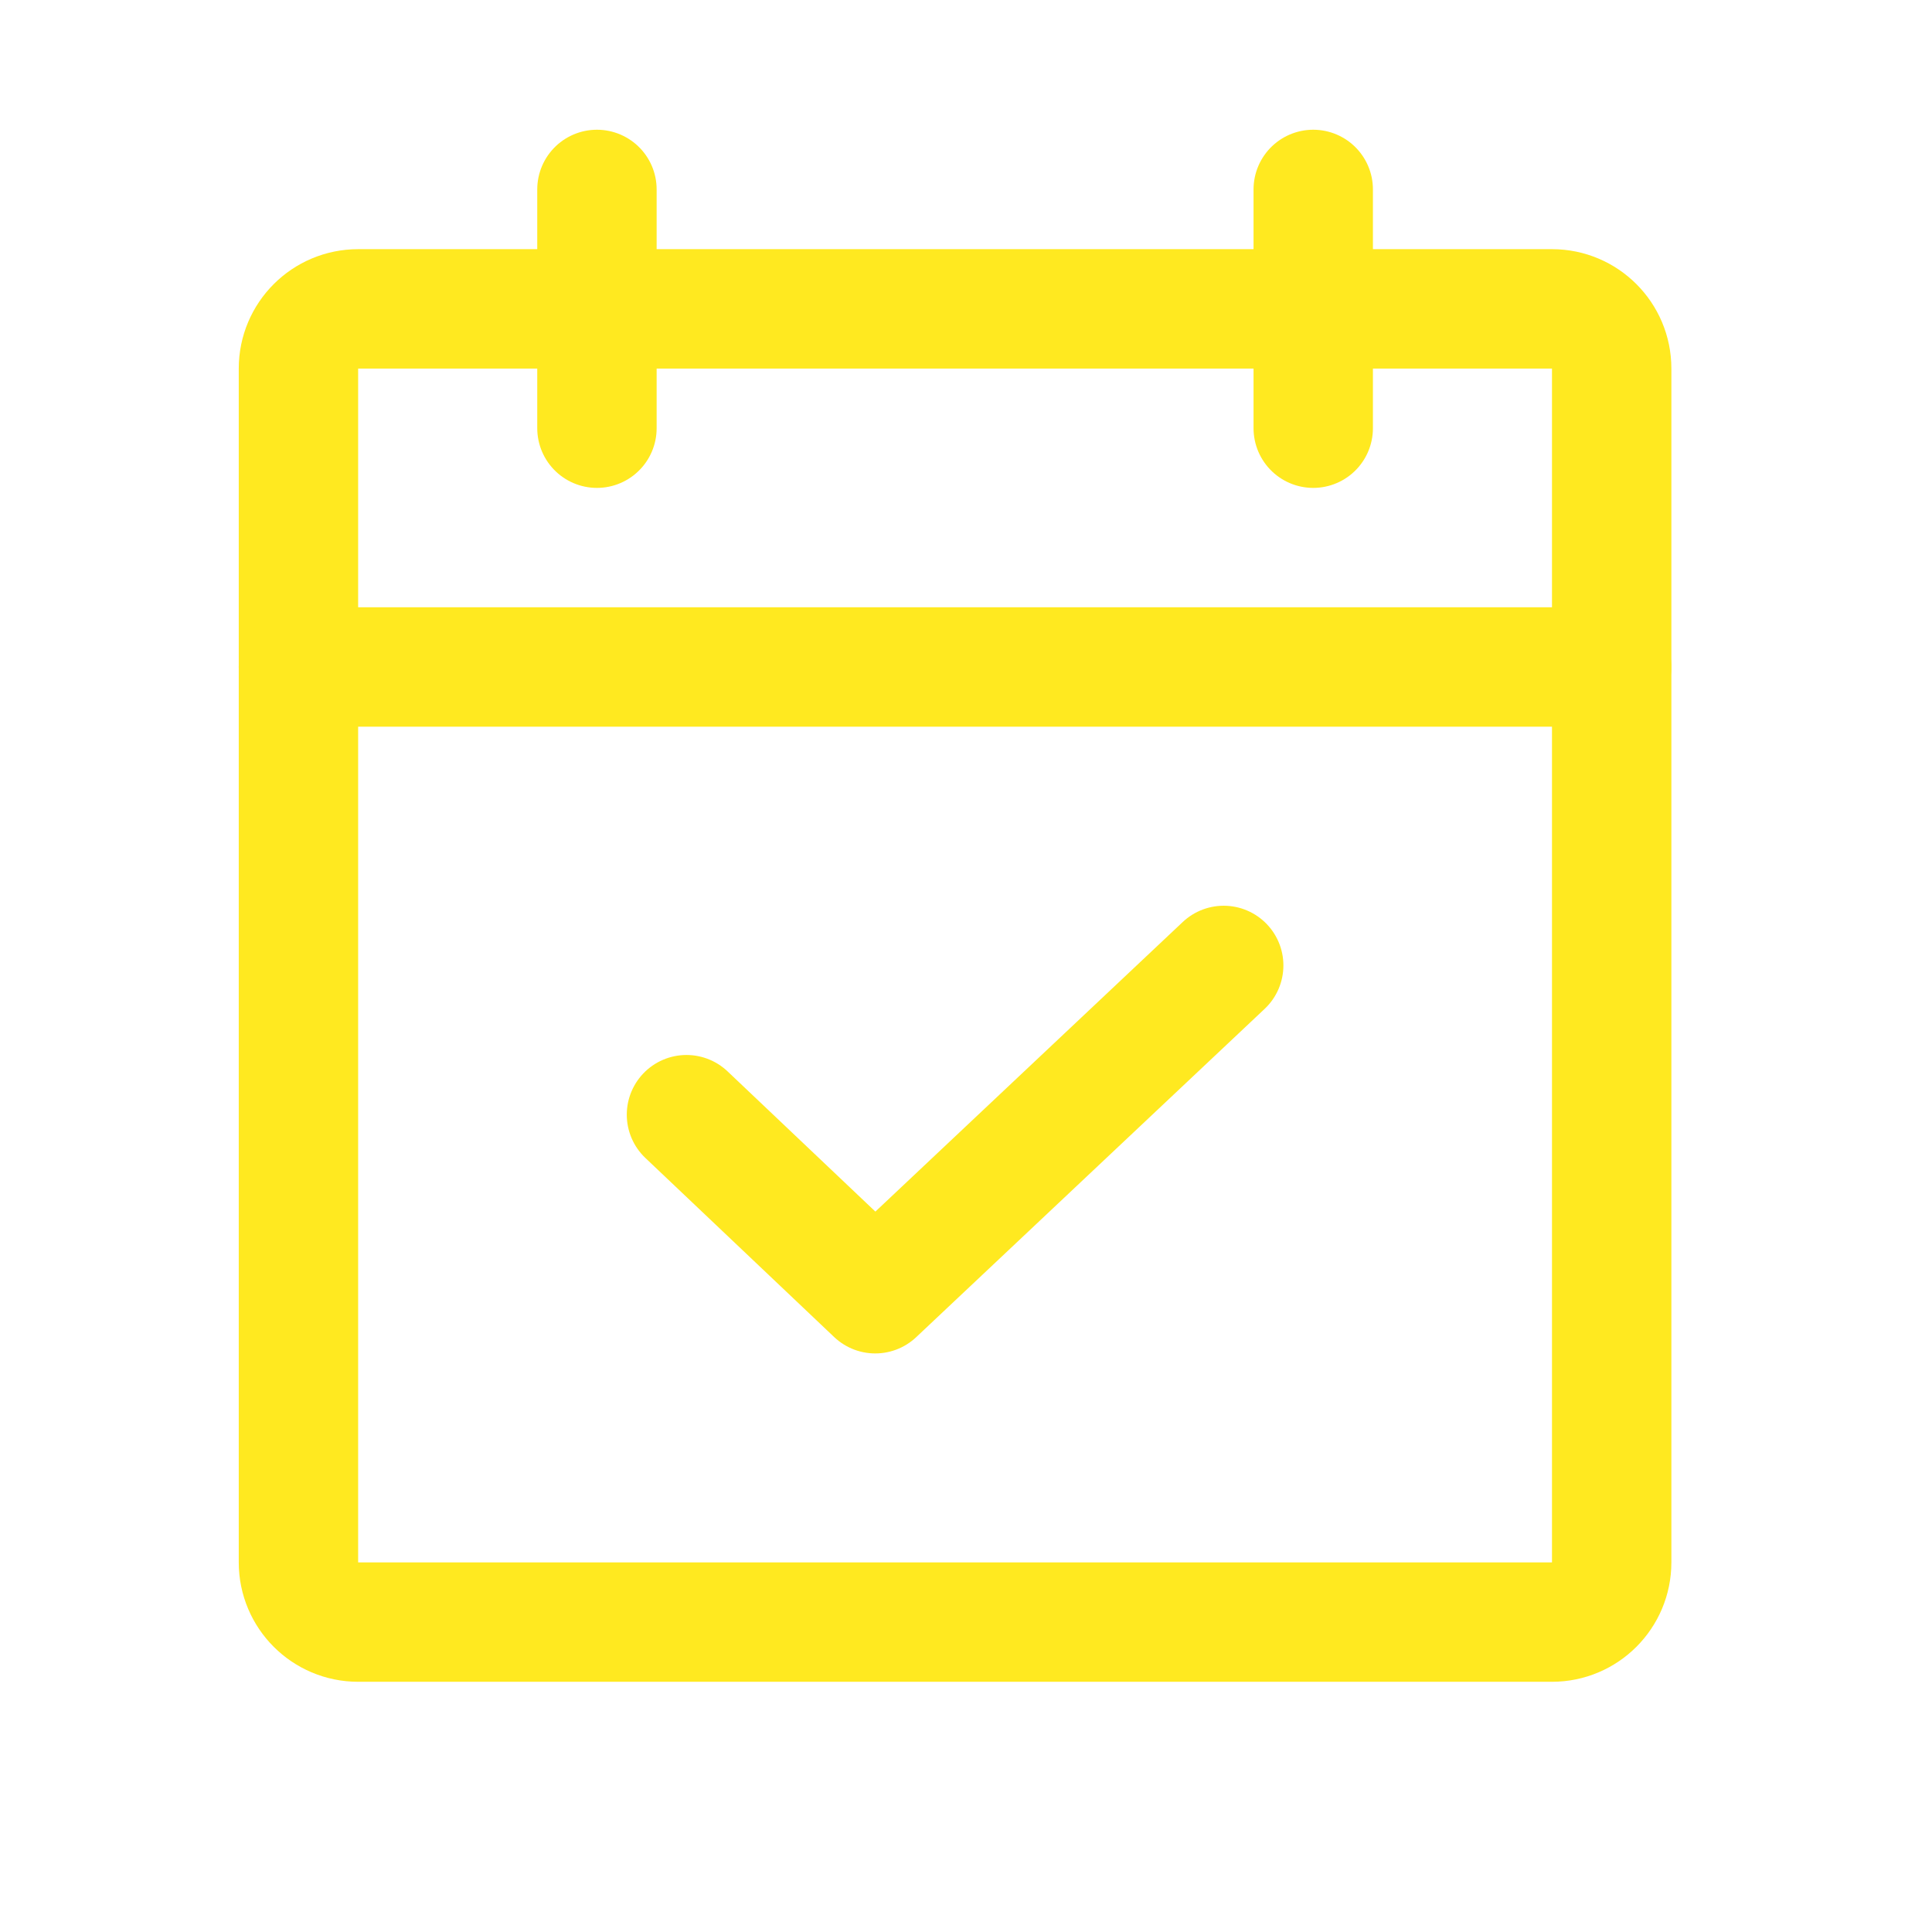
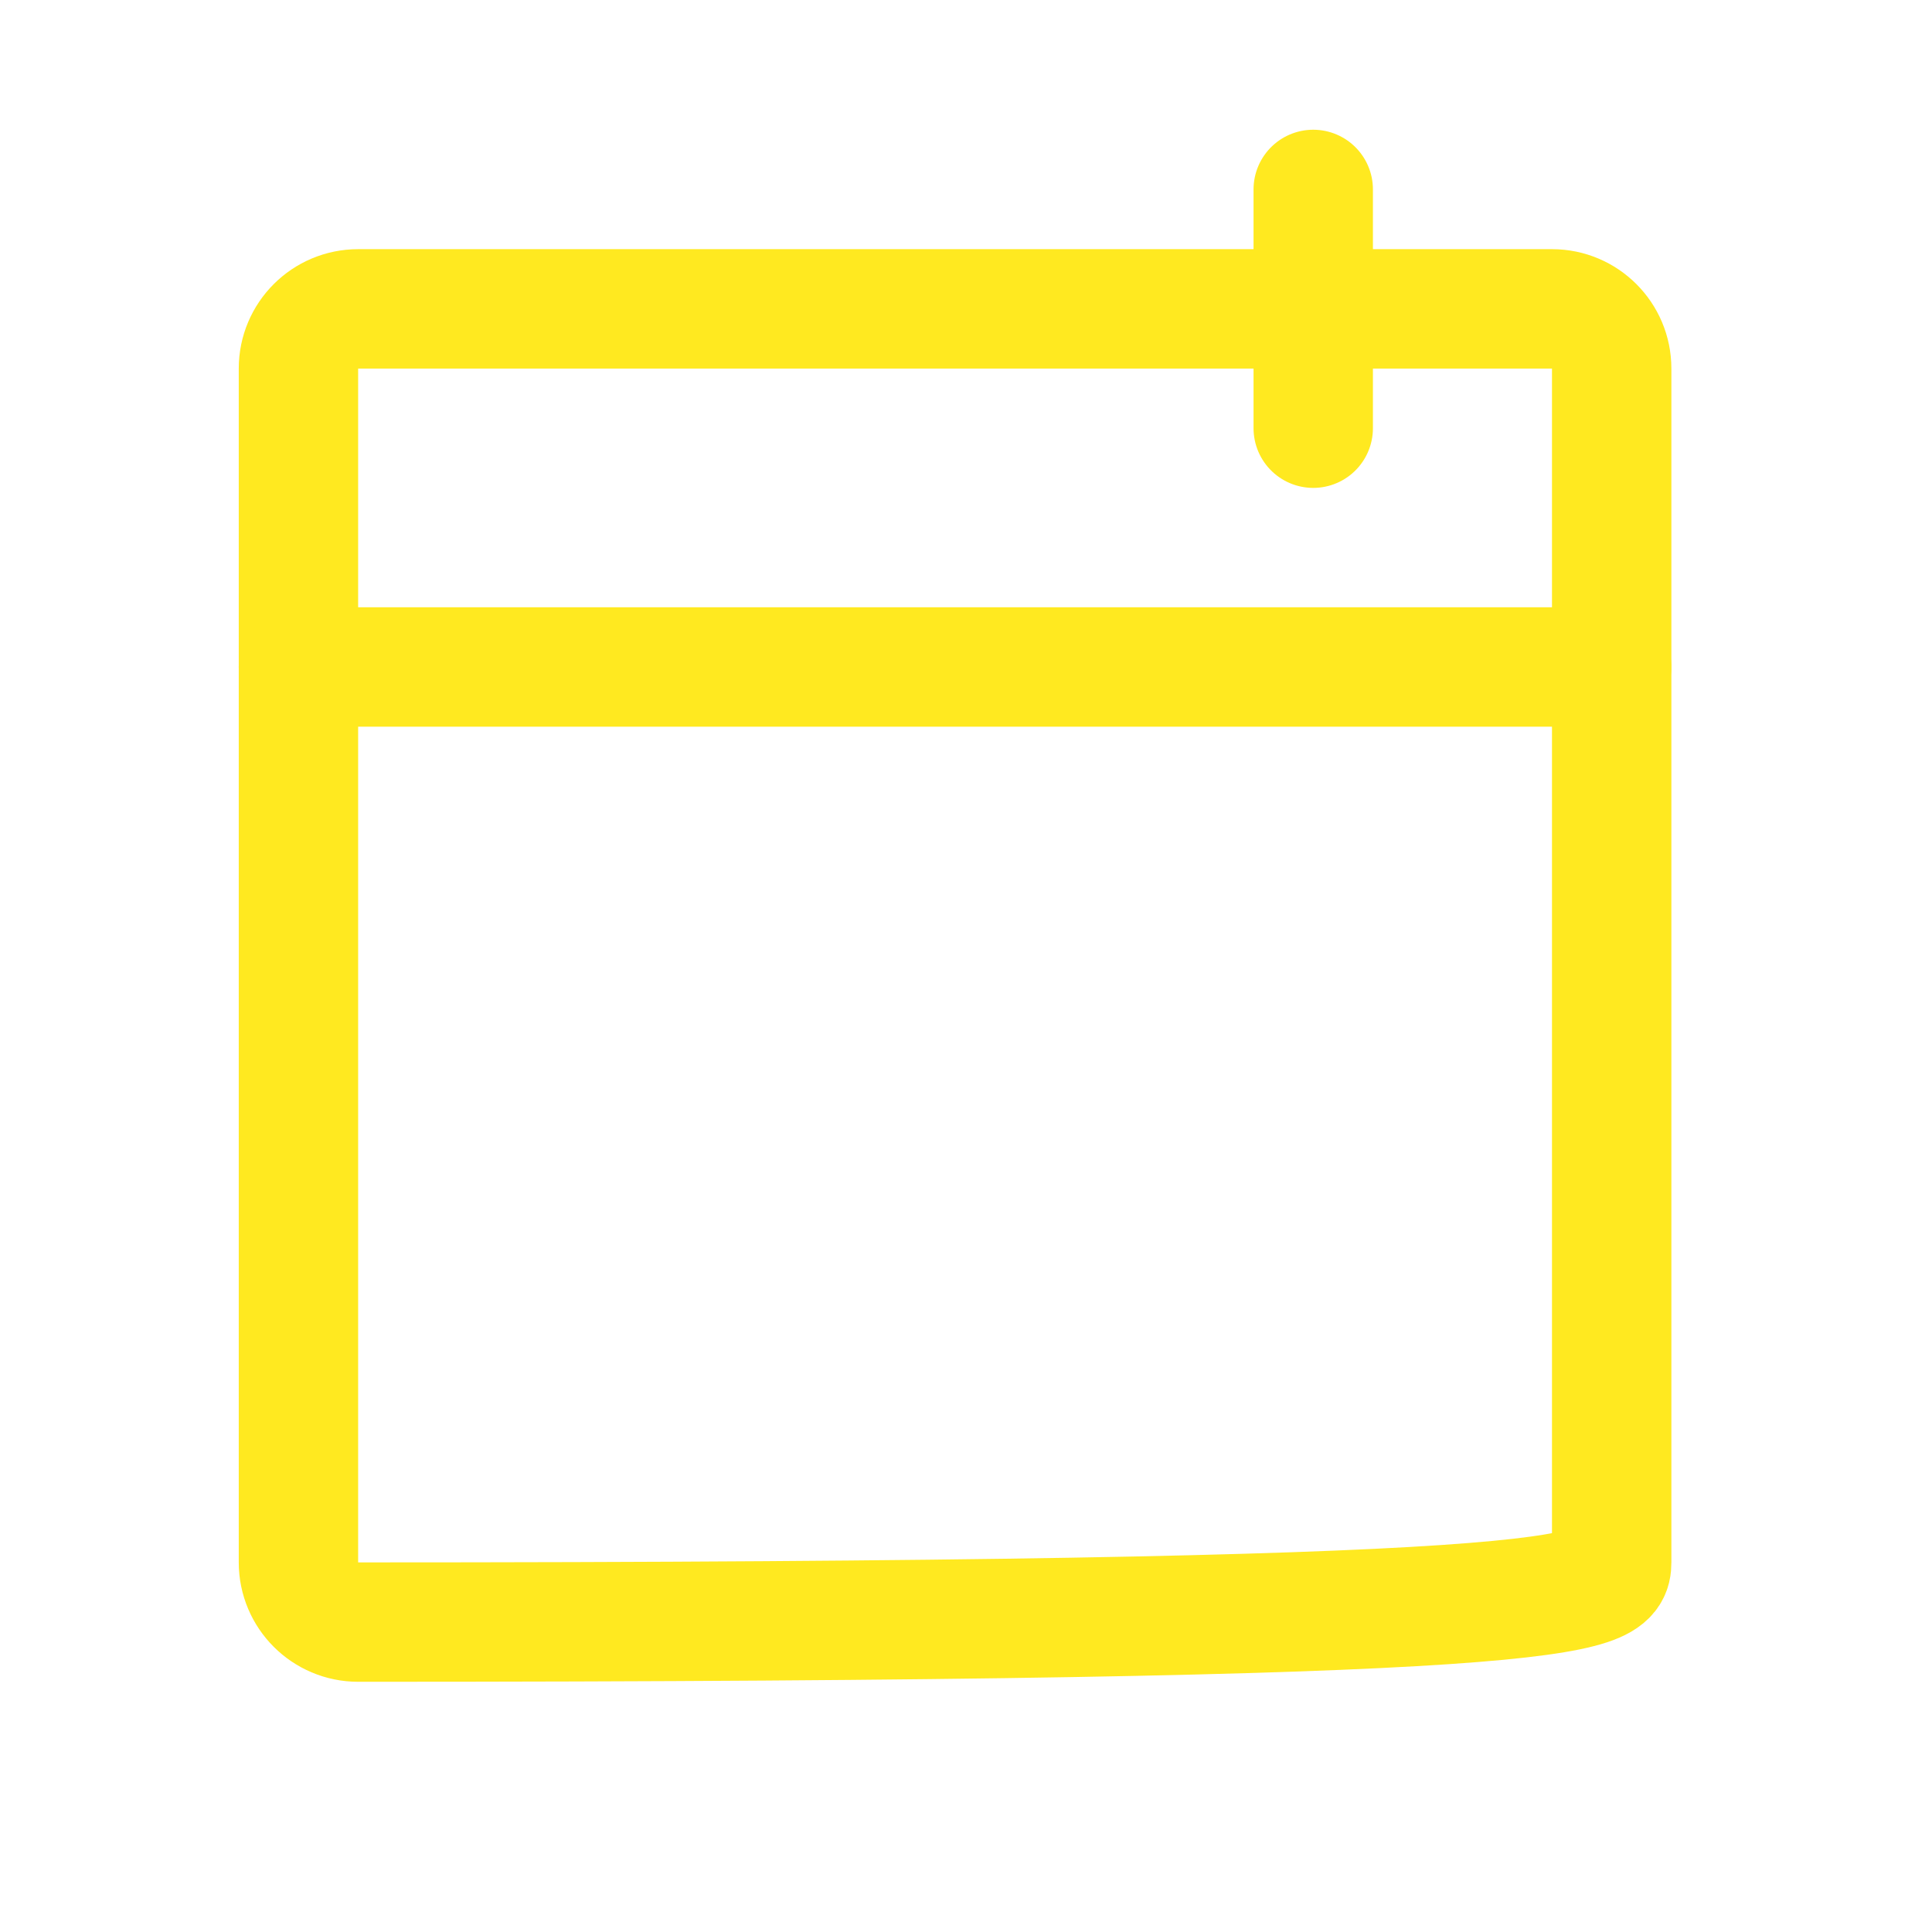
<svg xmlns="http://www.w3.org/2000/svg" width="44" height="44" viewBox="0 0 44 44" fill="none">
-   <path d="M35.346 7.034H8.157C7.406 7.034 6.797 7.642 6.797 8.393V35.582C6.797 36.333 7.406 36.942 8.157 36.942H35.346C36.096 36.942 36.705 36.333 36.705 35.582V8.393C36.705 7.642 36.096 7.034 35.346 7.034Z" stroke="#FFE920" stroke-width="2.719" stroke-linecap="round" stroke-linejoin="round" />
+   <path d="M35.346 7.034H8.157C7.406 7.034 6.797 7.642 6.797 8.393V35.582C6.797 36.333 7.406 36.942 8.157 36.942C36.096 36.942 36.705 36.333 36.705 35.582V8.393C36.705 7.642 36.096 7.034 35.346 7.034Z" stroke="#FFE920" stroke-width="2.719" stroke-linecap="round" stroke-linejoin="round" />
  <path d="M29.908 4.314V9.752" stroke="#FFE920" stroke-width="2.719" stroke-linecap="round" stroke-linejoin="round" />
-   <path d="M13.595 4.314V9.752" stroke="#FFE920" stroke-width="2.719" stroke-linecap="round" stroke-linejoin="round" />
  <path d="M6.797 15.19H36.705" stroke="#FFE920" stroke-width="2.719" stroke-linecap="round" stroke-linejoin="round" />
-   <path d="M27.869 21.987L19.933 29.464L15.634 25.386" stroke="#FFE920" stroke-width="2.719" stroke-linecap="round" stroke-linejoin="round" />
</svg>